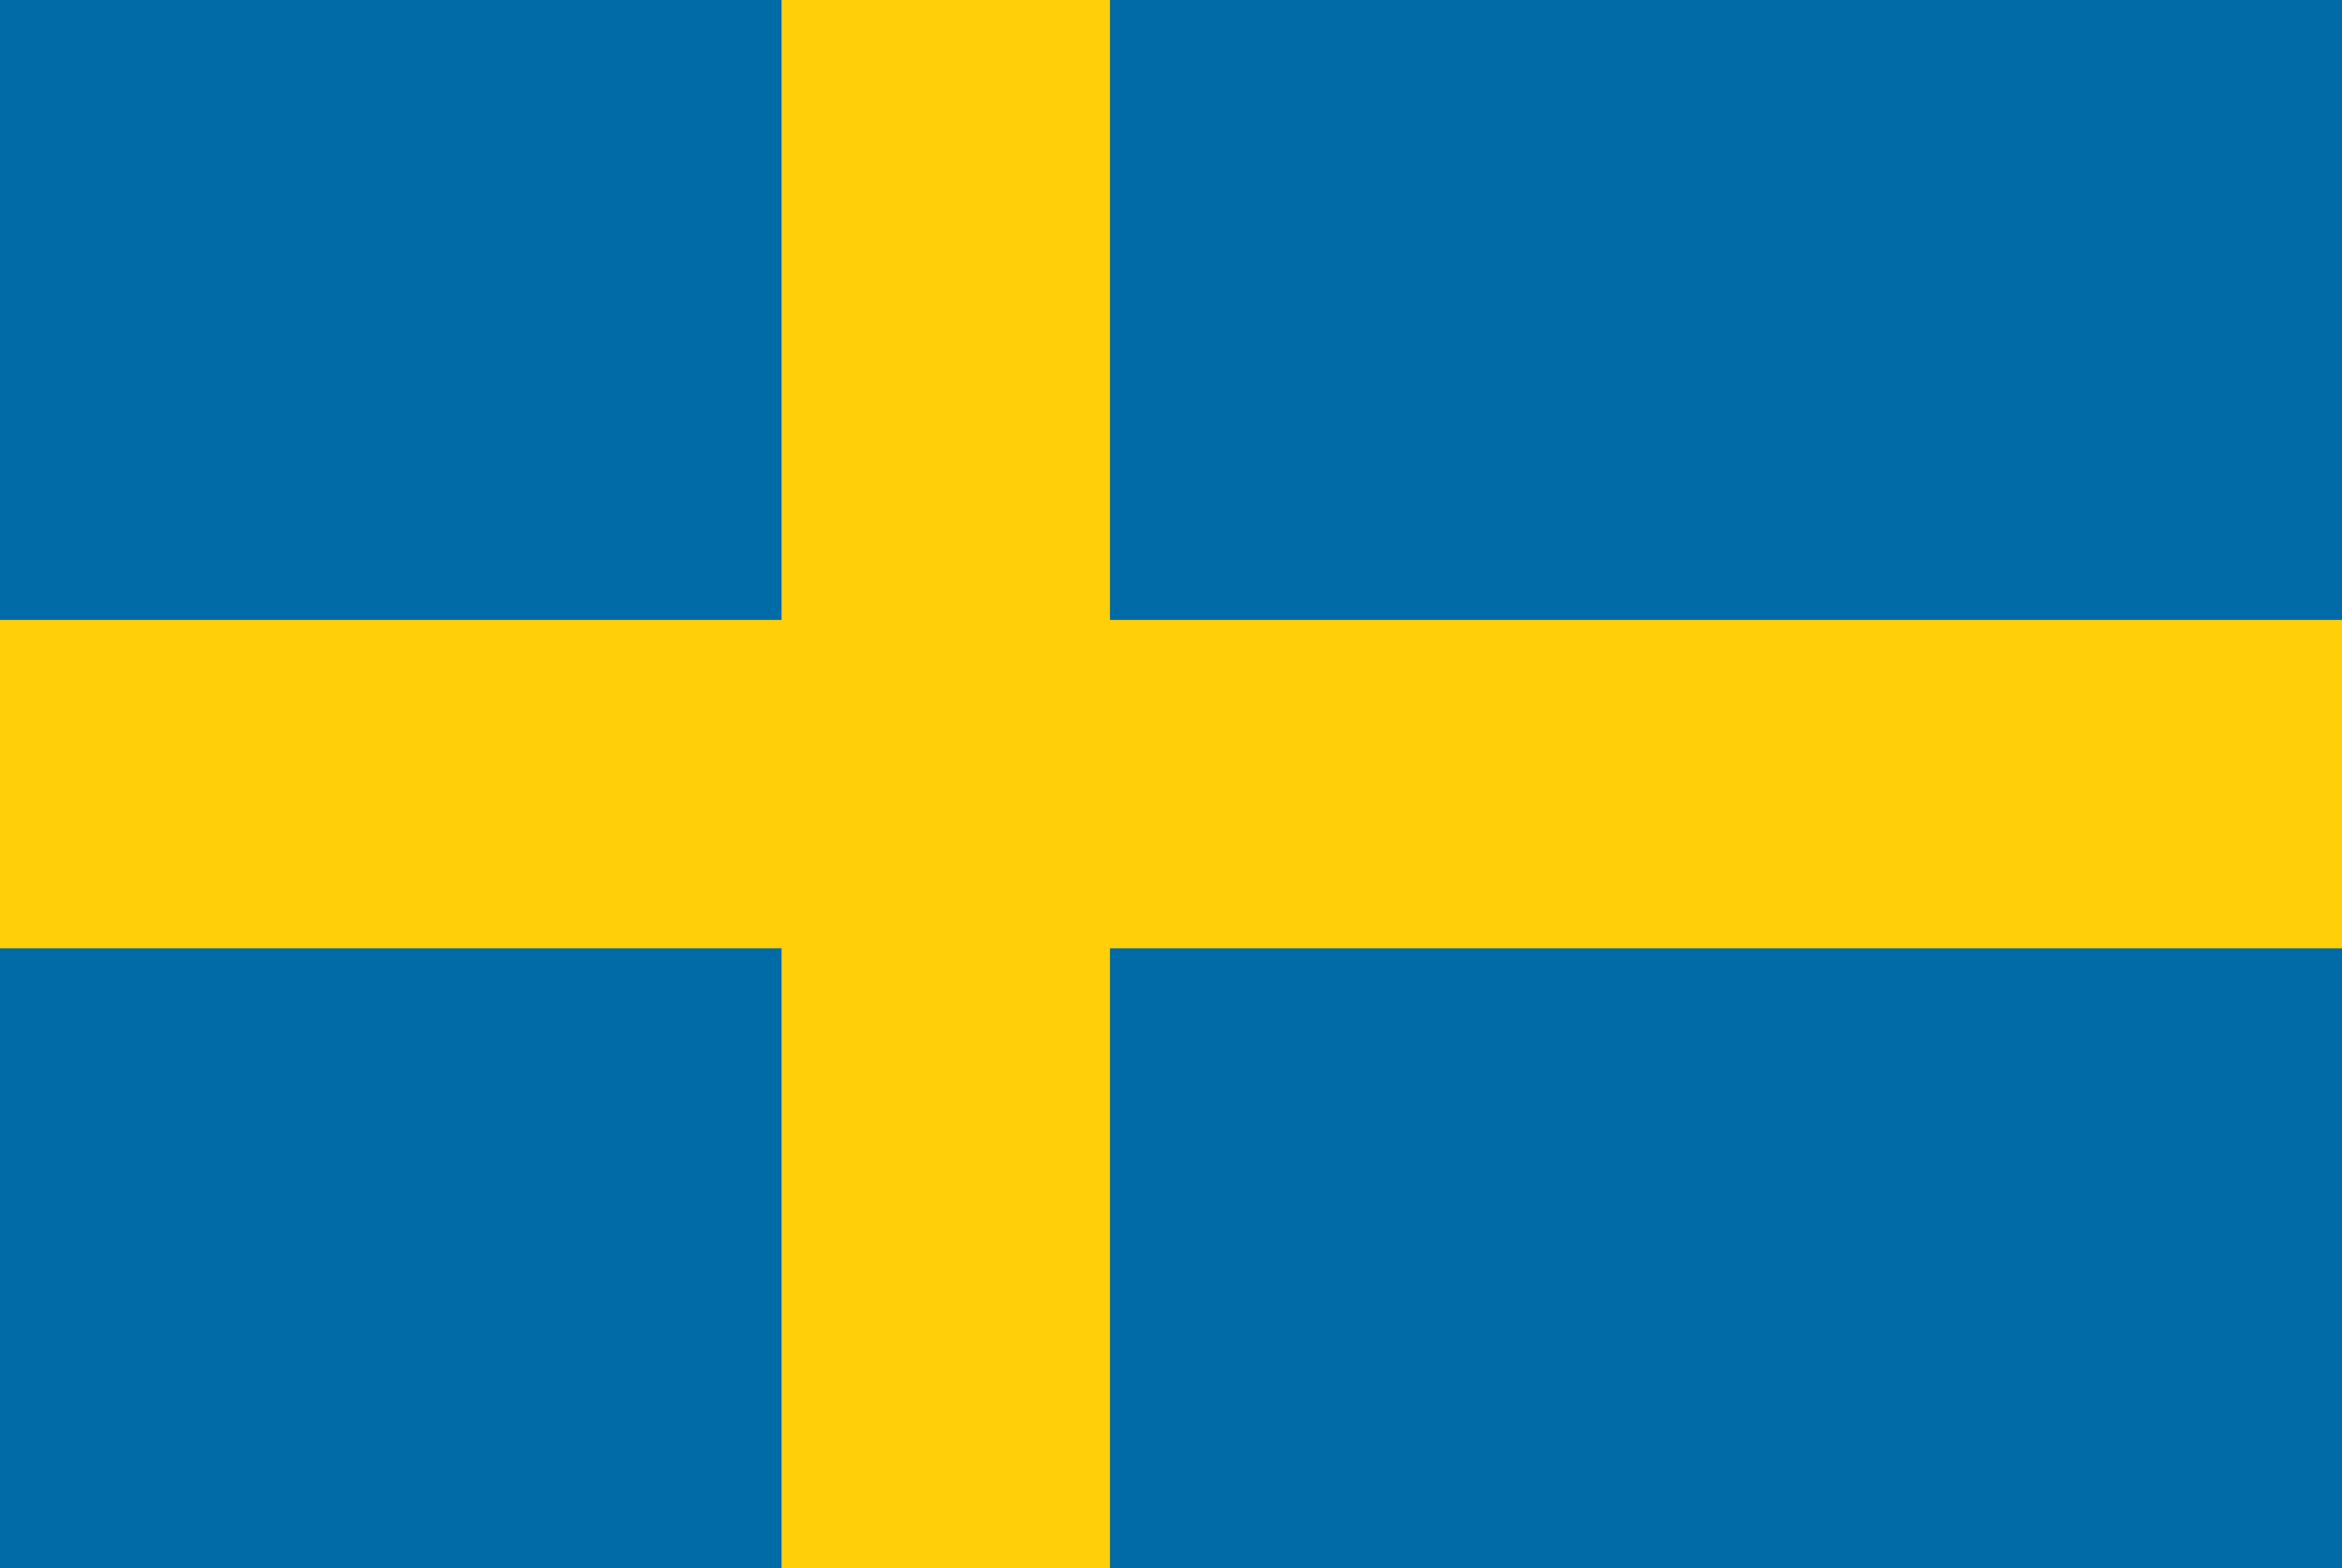
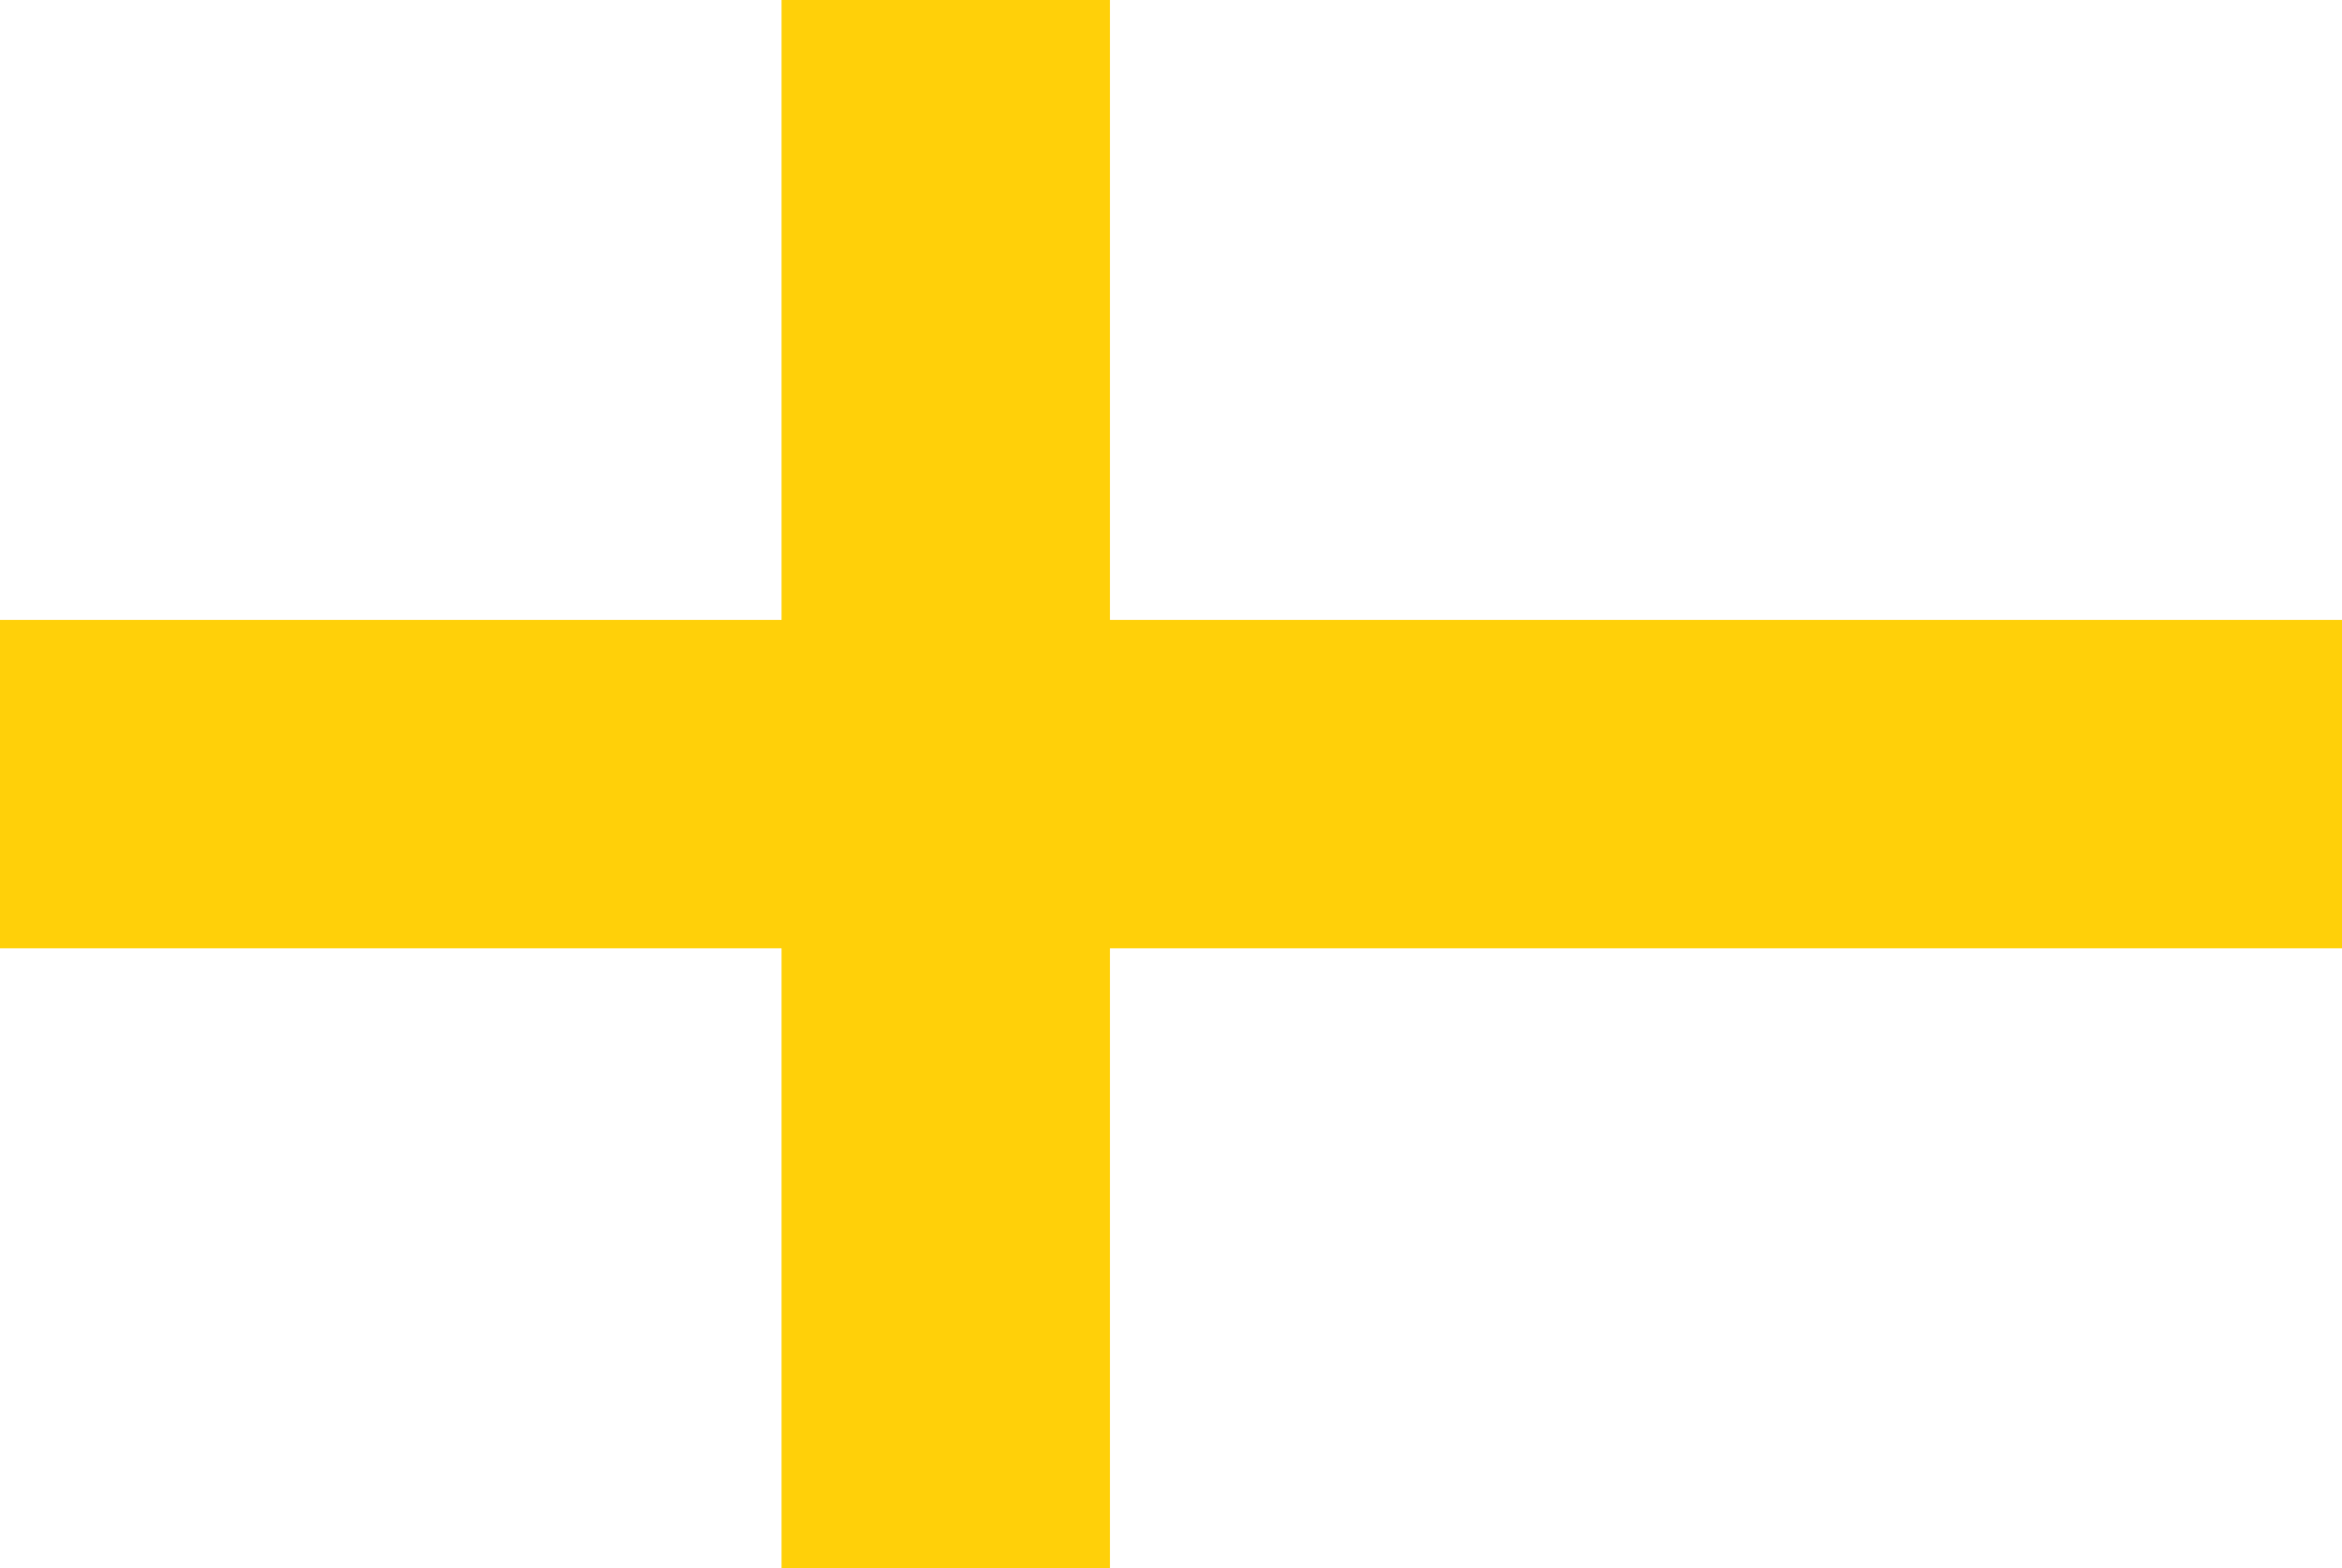
<svg xmlns="http://www.w3.org/2000/svg" version="1.1" id="Lager_1" x="0px" y="0px" width="16.424px" height="11px" viewBox="0 0 16.424 11" enable-background="new 0 0 16.424 11" xml:space="preserve">
  <g>
-     <rect x="0" y="0" fill="#016BA7" width="16.424" height="11" />
    <polygon fill="#FFD009" points="16.424,4.348 7.784,4.348 7.784,0 5.481,0 5.481,4.348 0,4.348 0,6.651 5.481,6.651 5.481,11    7.784,11 7.784,6.651 16.424,6.651  " />
  </g>
</svg>